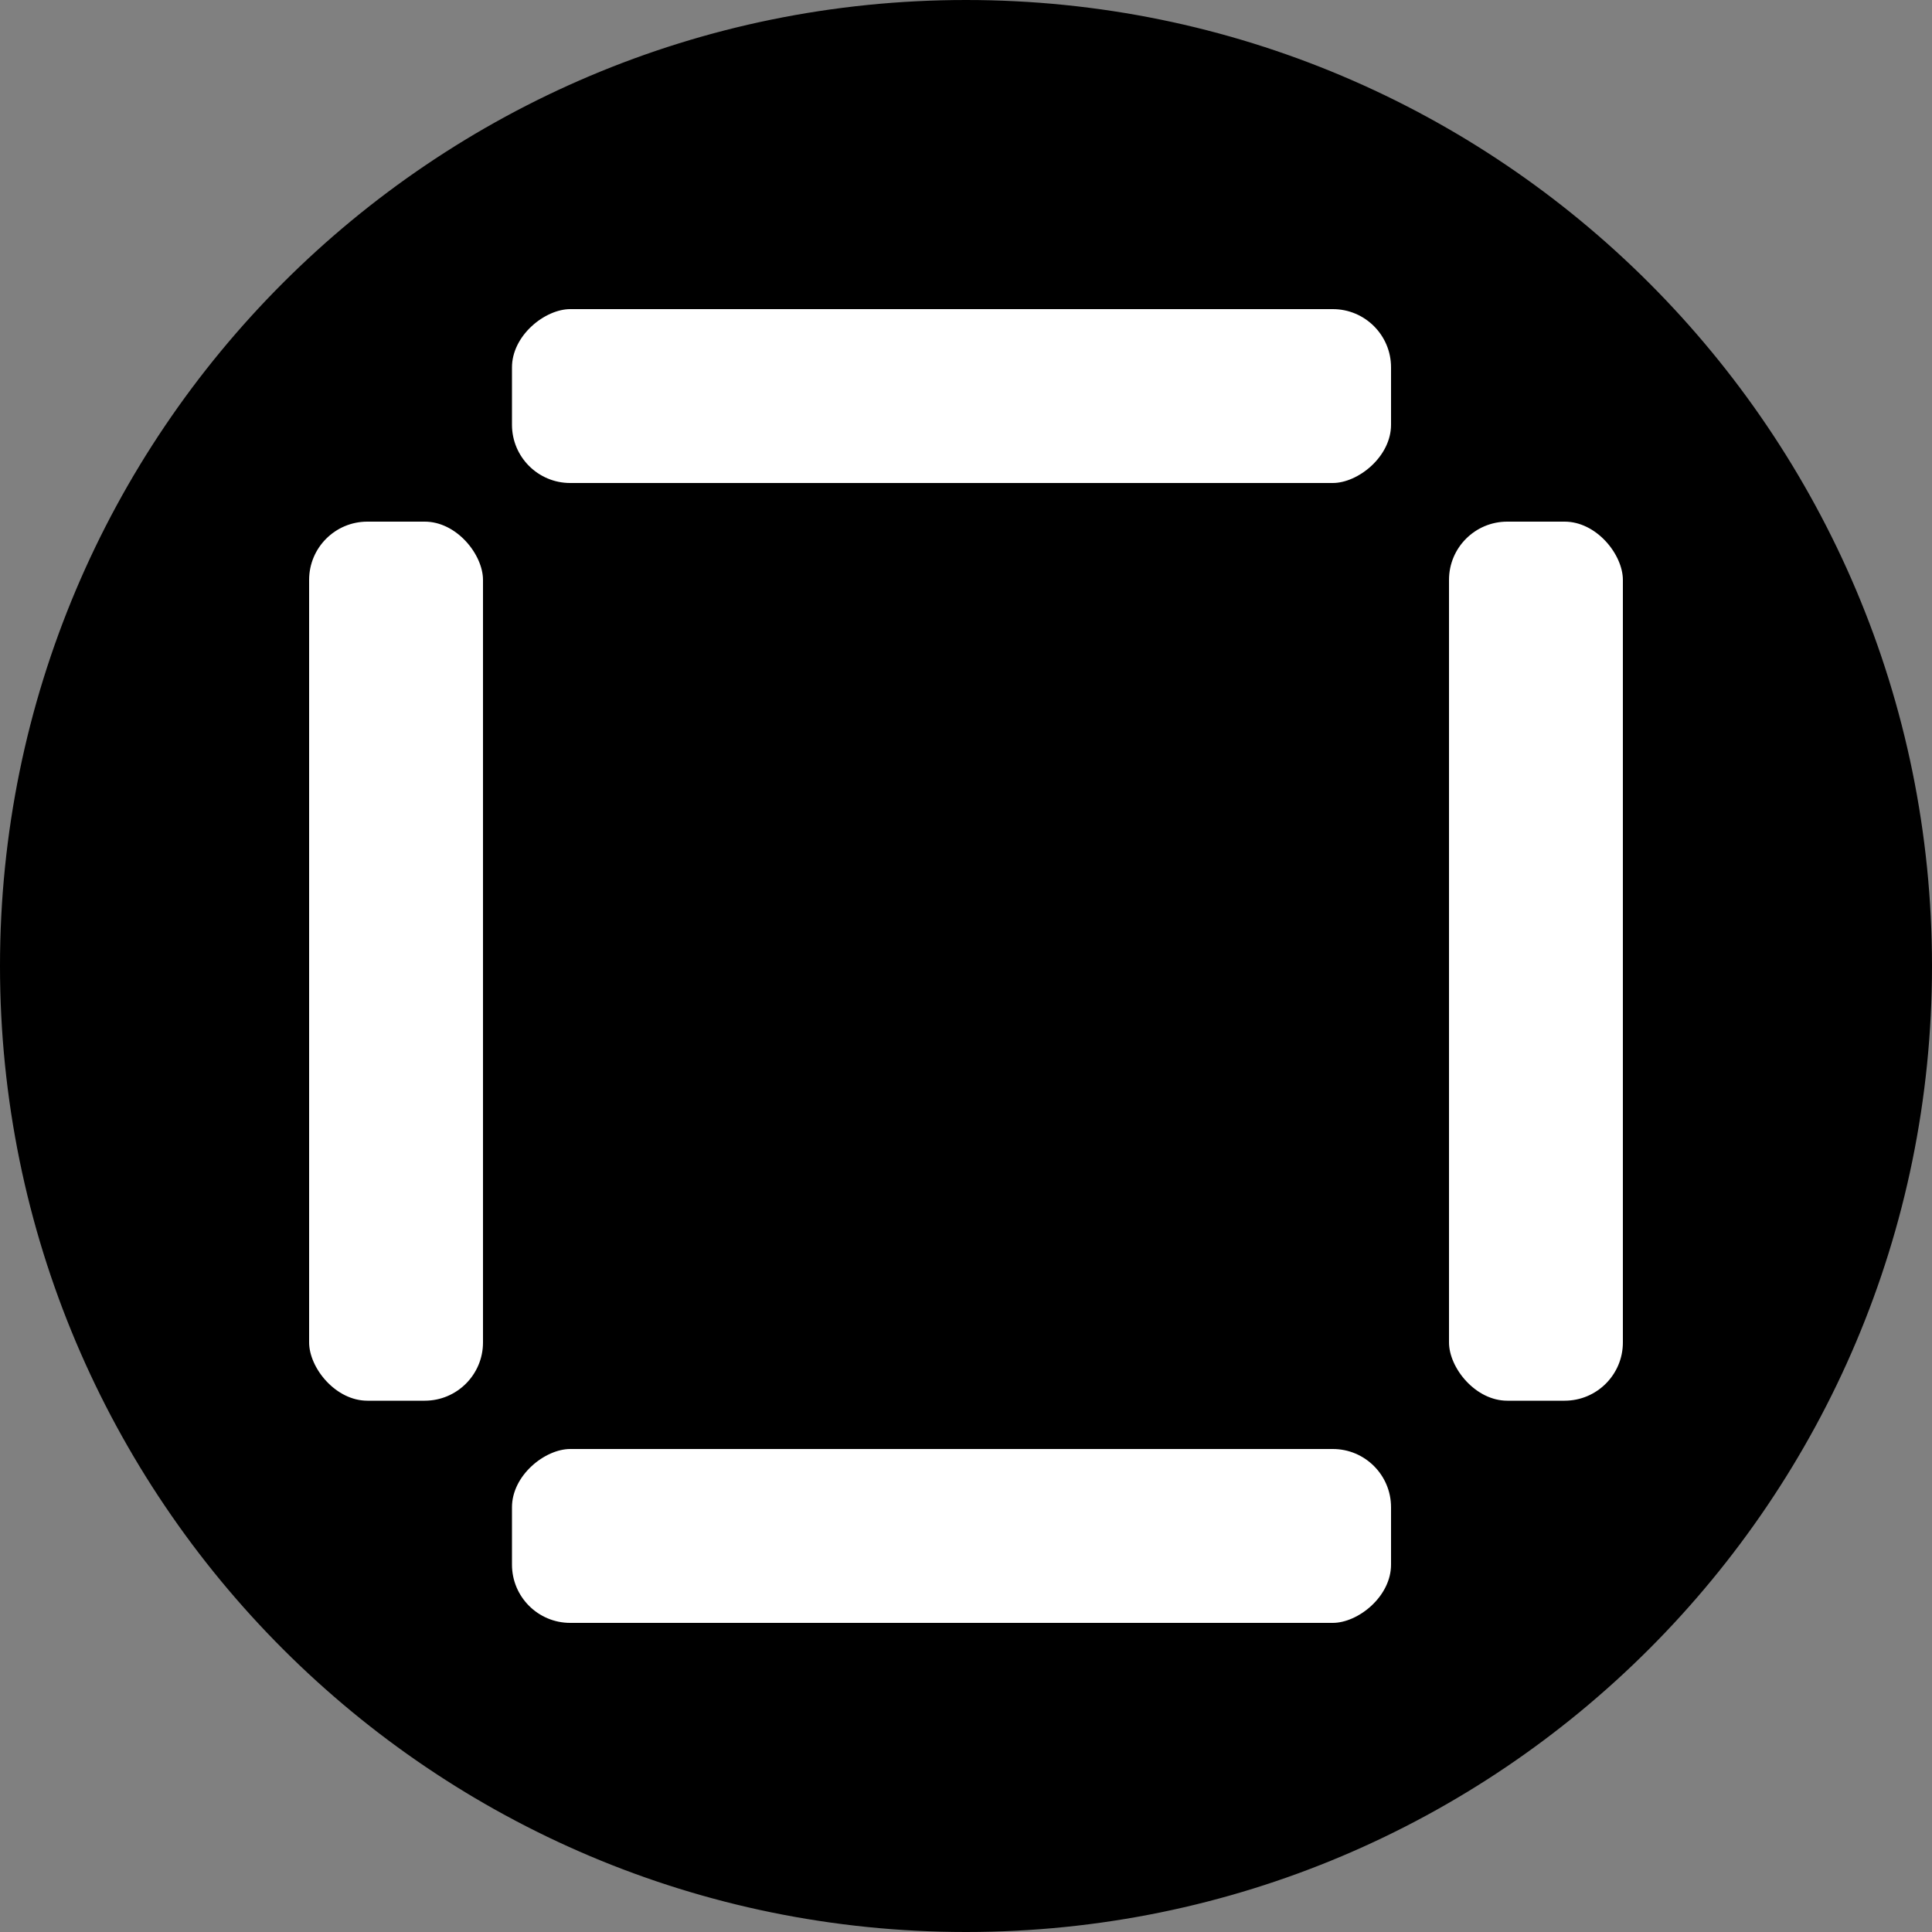
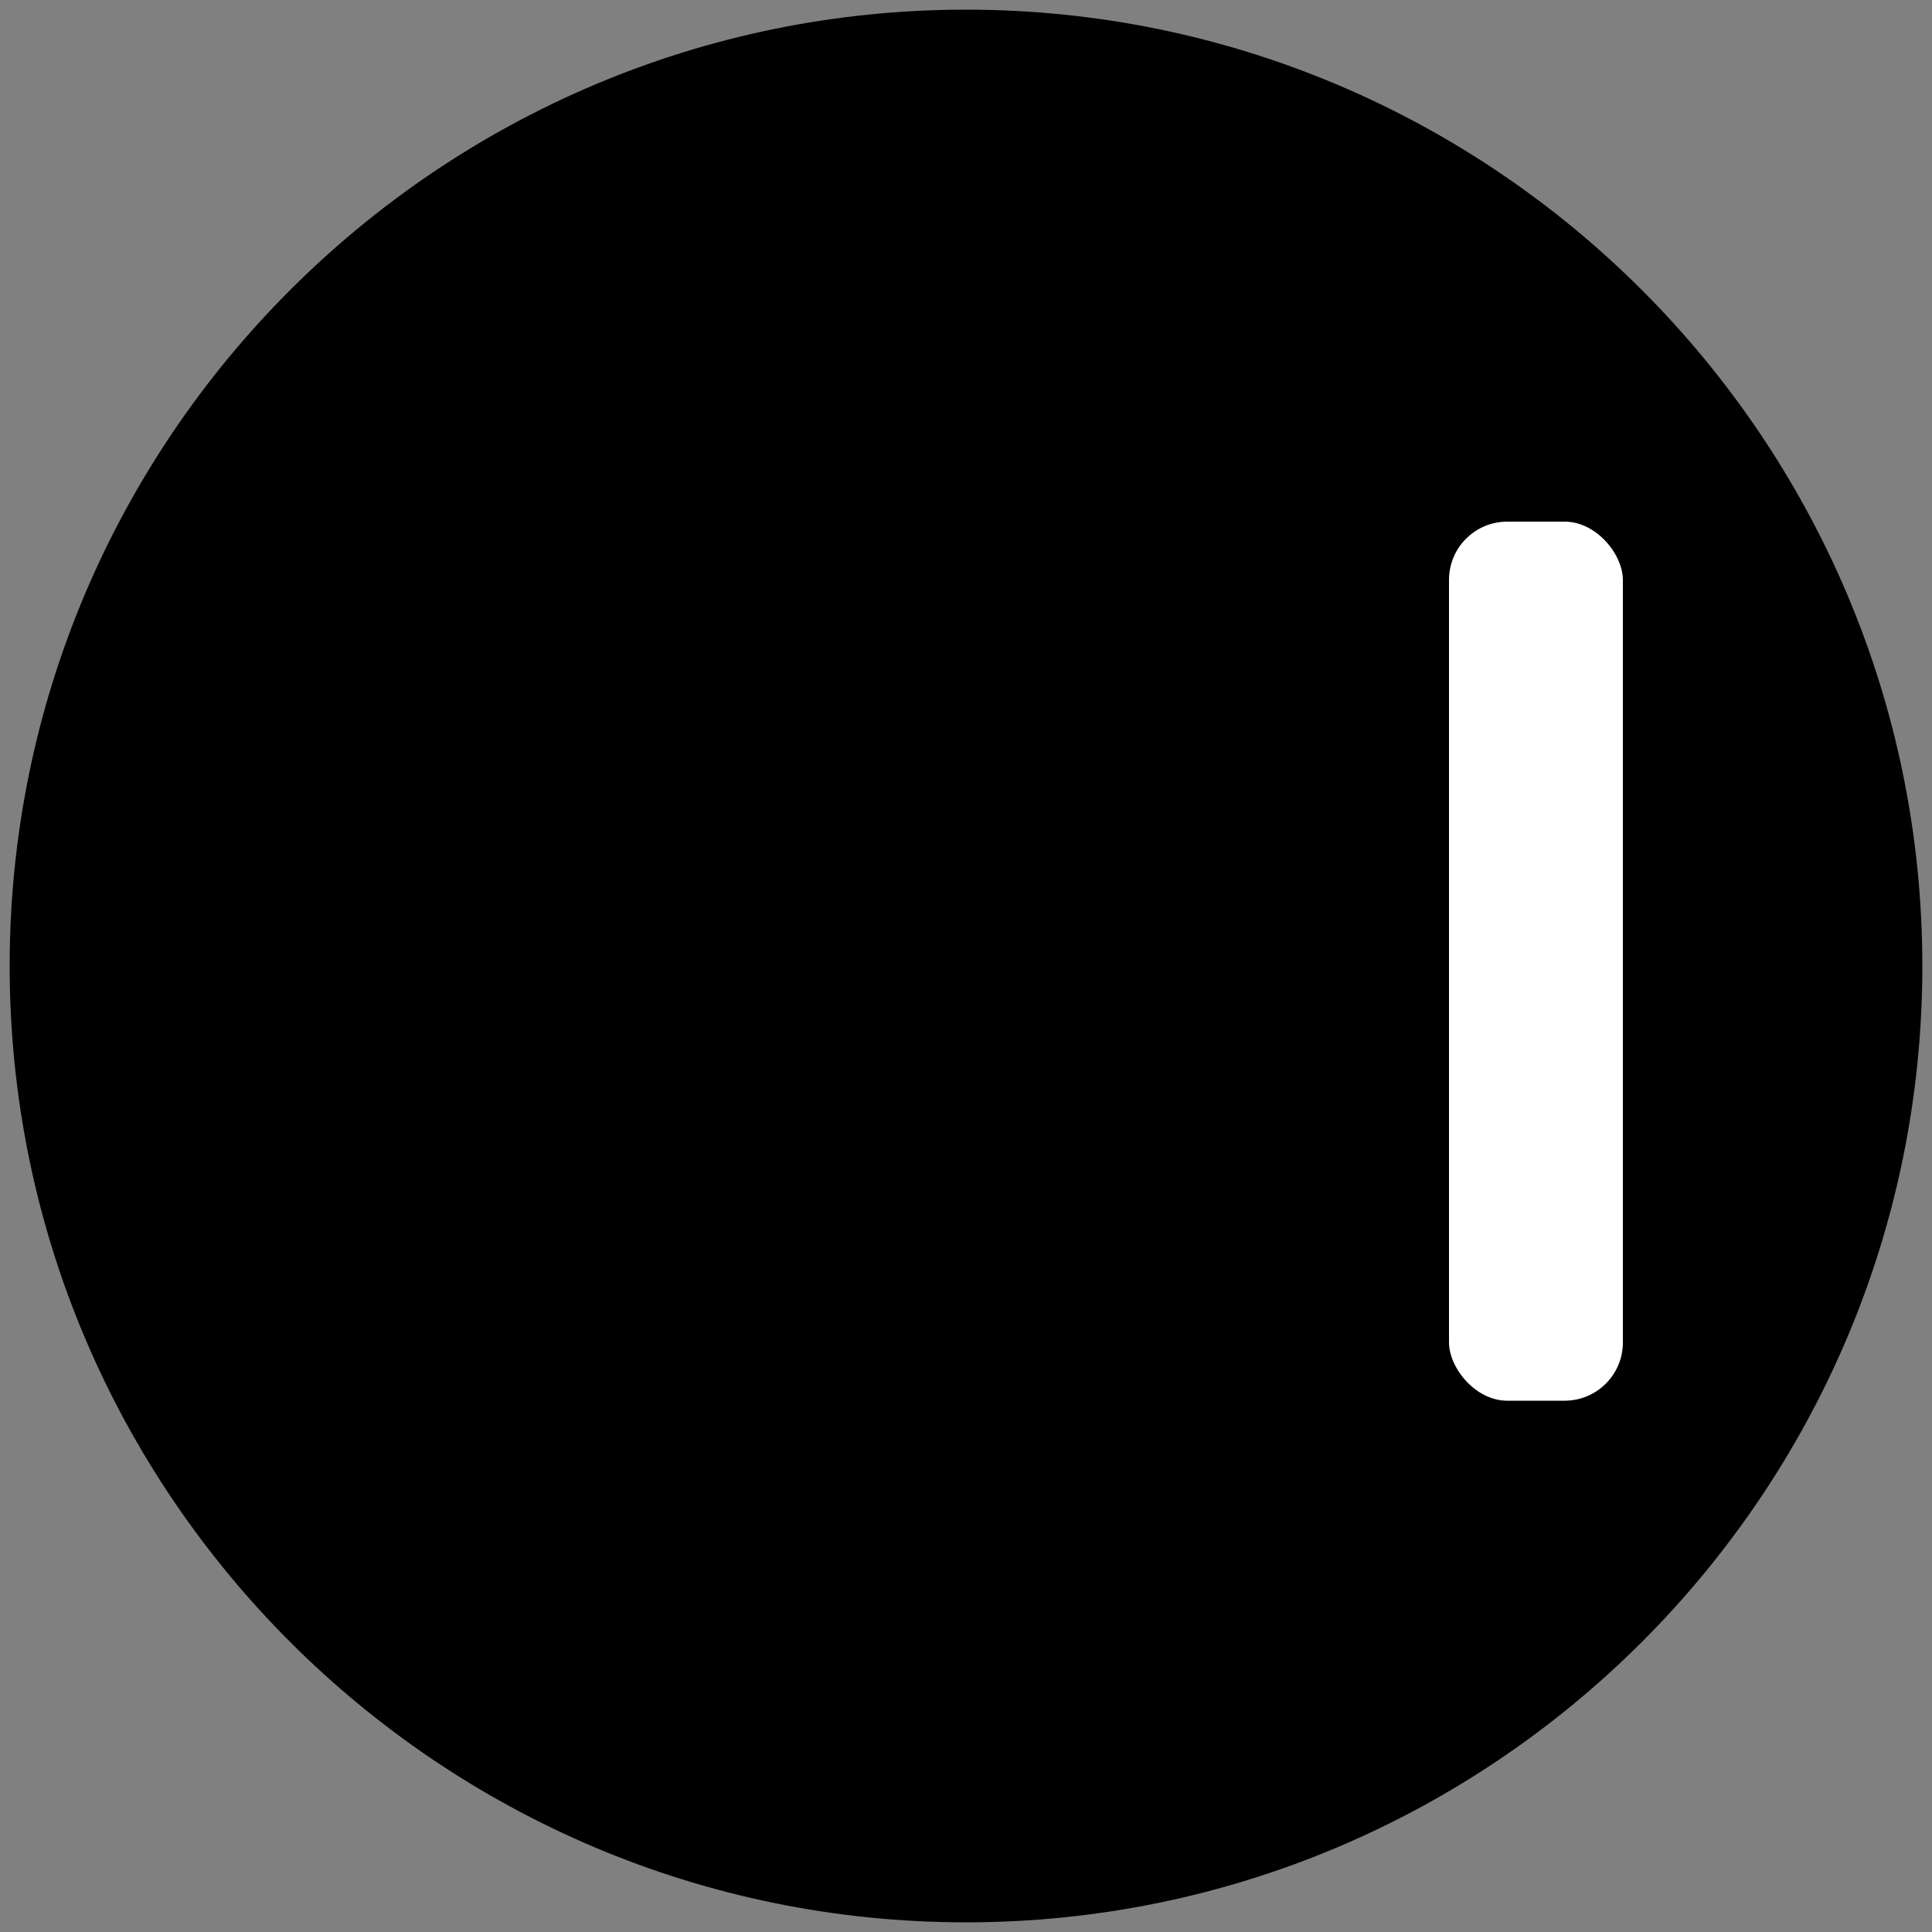
<svg xmlns="http://www.w3.org/2000/svg" id="Ebene_2" viewBox="0 0 200 200">
  <rect x="0" y="0" width="200" height="200" fill="#808080" stroke="none" />
  <g id="Ebene_1-2" data-name="Ebene_1">
    <g>
      <g>
-         <path d="M100,199C45.41,199,1,154.59,1,100S45.41,1,100,1s99,44.41,99,99-44.41,99-99,99Z" />
-         <path d="M100,2c54.04,0,98,43.96,98,98s-43.96,98-98,98S2,154.04,2,100,45.96,2,100,2M100,0C44.77,0,0,44.77,0,100s44.77,100,100,100,100-44.77,100-100S155.23,0,100,0h0Z" />
+         <path d="M100,199C45.41,199,1,154.59,1,100S45.41,1,100,1s99,44.41,99,99-44.41,99-99,99" />
      </g>
-       <rect x="31" y="53" width="20" height="93" rx="7.03" ry="7.03" fill="#fff" stroke="#000" stroke-miterlimit="10" stroke-width="2" />
      <rect x="149" y="53" width="20" height="93" rx="7.03" ry="7.03" fill="#fff" stroke="#000" stroke-miterlimit="10" stroke-width="2" />
-       <rect x="88.5" y="-5.5" width="20" height="93" rx="7.03" ry="7.03" transform="translate(139.5 -57.5) rotate(90)" fill="#fff" stroke="#000" stroke-miterlimit="10" stroke-width="2" />
-       <rect x="88.5" y="112.5" width="20" height="93" rx="7.03" ry="7.03" transform="translate(257.5 60.5) rotate(90)" fill="#fff" stroke="#000" stroke-miterlimit="10" stroke-width="2" />
    </g>
  </g>
</svg>